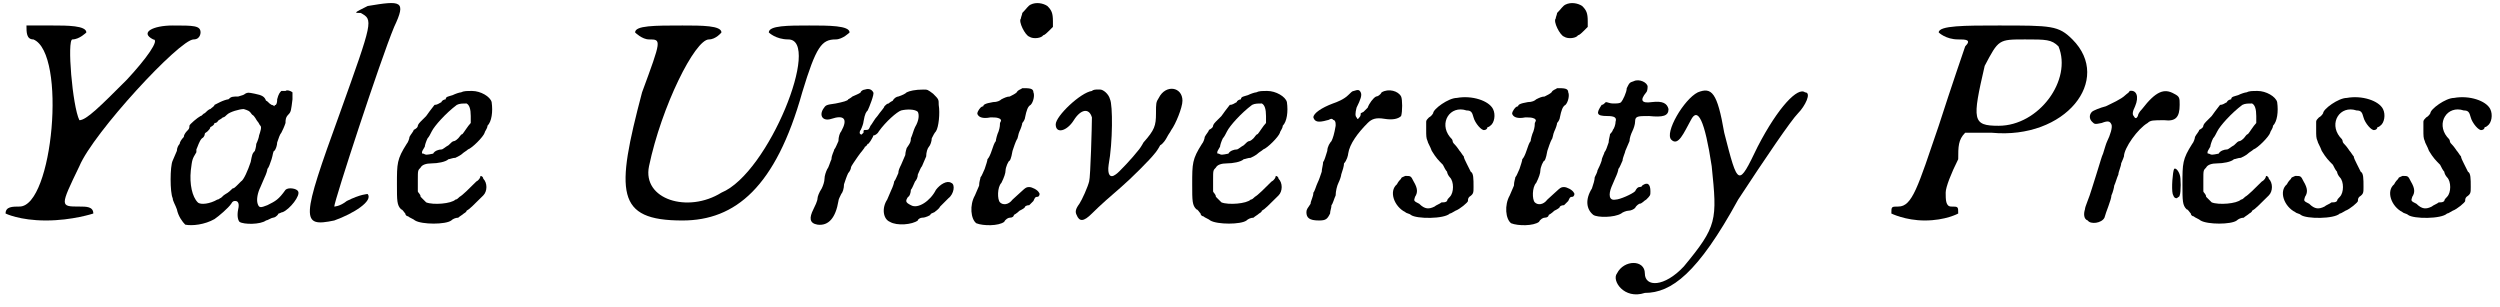
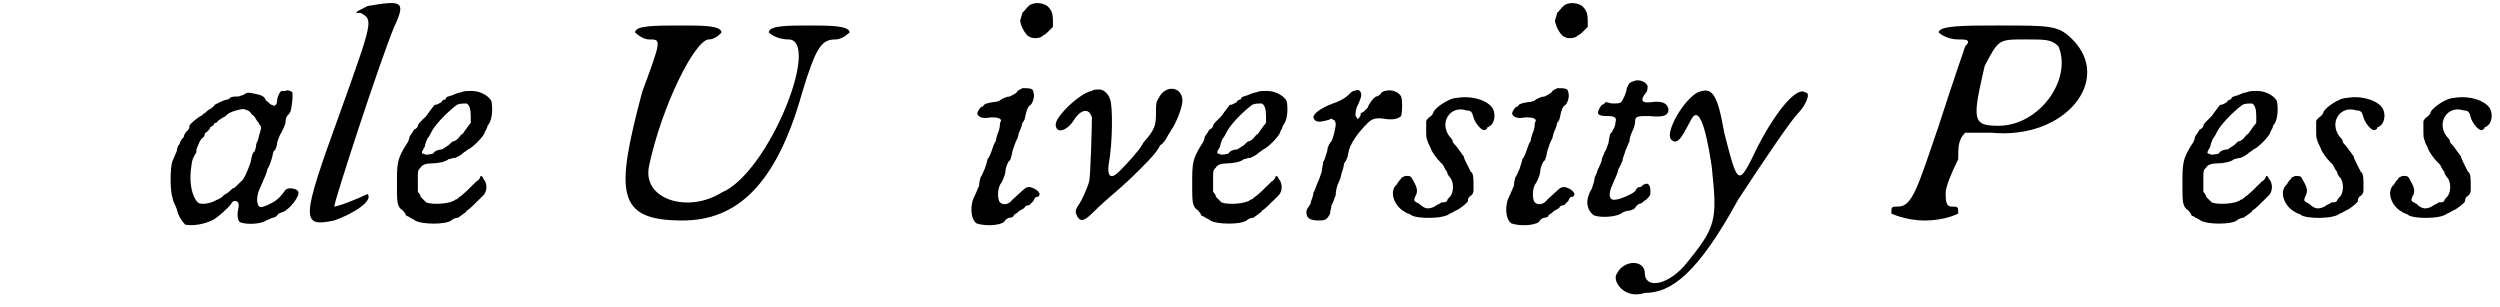
<svg xmlns="http://www.w3.org/2000/svg" xmlns:xlink="http://www.w3.org/1999/xlink" width="179px" height="22px" viewBox="0 0 1795 220" version="1.1">
  <defs>
-     <path id="gl4357" d="M 19 4 C 19 9 19 14 24 14 C 48 24 38 134 14 134 C 9 134 4 134 4 139 C 4 139 14 144 33 144 C 52 144 67 139 67 139 C 67 134 62 134 57 134 C 43 134 43 134 57 105 C 67 81 129 14 139 14 C 144 14 144 9 144 9 C 144 4 139 4 124 4 C 110 4 100 9 110 14 C 115 14 105 28 91 43 C 72 62 62 72 57 72 C 52 62 48 14 52 14 C 57 14 62 9 62 9 C 62 4 48 4 38 4 C 28 4 19 4 19 4 z" fill="black" />
    <path id="gl4358" d="M 91 3 C 90 3 90 3 88 3 C 87 4 86 5 85 9 C 85 10 85 12 84 13 C 84 13 83 13 83 14 C 82 13 81 13 81 13 C 79 12 78 10 77 10 C 76 7 74 6 69 5 C 64 4 64 4 62 5 C 61 6 60 6 57 7 C 53 7 52 7 50 9 C 49 9 46 10 44 11 C 42 12 40 13 40 13 C 40 14 38 15 37 16 C 36 16 34 18 33 19 C 32 19 31 21 30 21 C 28 22 22 27 22 28 C 22 29 22 30 21 31 C 20 32 18 34 18 36 C 16 38 15 40 15 41 C 14 42 13 44 13 46 C 12 48 11 51 10 53 C 8 57 8 76 10 80 C 10 82 12 85 13 88 C 14 93 17 97 19 99 C 24 100 33 99 40 95 C 43 93 50 87 52 84 C 53 82 54 82 55 82 C 57 82 58 84 57 88 C 56 93 57 96 58 97 C 61 99 73 99 77 96 C 78 96 81 94 82 94 C 83 94 85 93 86 91 C 87 91 88 90 89 90 C 94 88 102 78 100 75 C 99 73 93 72 91 74 C 86 81 84 82 78 85 C 73 87 72 87 71 84 C 70 81 71 76 73 72 C 74 70 75 67 76 65 C 77 63 78 60 78 59 C 79 58 80 55 81 52 C 82 49 82 46 83 46 C 84 45 85 42 85 40 C 86 37 87 34 88 33 C 89 31 90 29 91 26 C 91 24 91 22 93 20 C 95 18 95 17 96 9 C 96 6 96 4 96 4 C 95 3 92 2 91 3 M 67 20 C 69 21 70 24 71 25 C 72 26 72 27 73 28 C 74 29 73 32 72 35 C 72 36 71 39 70 41 C 70 43 69 46 69 46 C 67 48 67 49 66 54 C 64 60 61 67 59 68 C 58 69 57 70 56 71 C 55 72 54 73 53 73 C 52 74 50 76 48 77 C 46 78 45 80 44 80 C 44 80 43 81 42 81 C 37 84 30 85 28 83 C 24 79 22 70 23 60 C 24 52 24 52 27 47 C 27 46 27 45 27 45 C 28 43 29 39 31 37 C 33 36 33 34 33 34 C 33 33 34 33 35 32 C 36 31 37 30 37 29 C 39 28 40 27 40 26 C 42 26 42 25 43 24 C 43 24 45 23 46 22 C 47 22 48 21 49 20 C 51 18 58 16 61 16 C 64 17 65 17 67 20 z" fill="black" />
-     <path id="gl4359" d="M 48 4 C 38 9 38 9 43 9 C 52 14 52 14 28 81 C 0 158 0 163 24 158 C 38 153 52 144 48 139 C 48 139 43 139 33 144 C 28 148 24 148 24 148 C 24 144 57 43 67 19 C 76 0 72 0 48 4 z" fill="black" />
+     <path id="gl4359" d="M 48 4 C 38 9 38 9 43 9 C 52 14 52 14 28 81 C 0 158 0 163 24 158 C 38 153 52 144 48 139 C 28 148 24 148 24 148 C 24 144 57 43 67 19 C 76 0 72 0 48 4 z" fill="black" />
    <path id="gl4360" d="M 59 4 C 58 4 55 5 53 6 C 50 7 48 7 48 9 C 47 9 45 10 45 11 C 43 12 42 13 40 13 C 37 17 36 18 34 21 C 33 22 31 24 30 25 C 28 27 28 28 28 28 C 28 29 27 30 25 31 C 25 32 23 34 22 36 C 22 37 21 40 20 41 C 13 52 13 55 13 70 C 13 82 13 85 16 88 C 17 88 18 90 19 91 C 19 92 20 93 21 93 C 22 94 25 95 26 96 C 31 99 48 99 52 96 C 53 95 55 94 57 94 C 58 93 60 92 61 91 C 61 91 63 90 63 89 C 65 88 68 85 75 78 C 78 75 78 69 75 66 C 75 65 74 64 73 64 C 73 65 72 67 70 68 C 65 73 60 78 58 79 C 57 80 56 81 55 81 C 52 84 39 85 34 83 C 34 83 32 81 30 79 C 30 77 28 76 28 75 C 28 72 28 70 28 67 C 28 60 28 60 30 58 C 31 56 34 55 38 55 C 42 55 48 54 50 52 C 51 52 53 51 55 51 C 57 50 59 49 60 48 C 61 47 63 46 64 45 C 67 44 75 36 76 33 C 76 32 78 30 78 28 C 81 25 82 18 81 11 C 80 7 73 3 67 3 C 63 3 61 3 59 4 M 63 12 C 65 13 66 16 66 21 C 66 23 66 25 66 26 C 64 28 61 33 60 34 C 59 34 58 36 57 37 C 55 39 54 39 54 39 C 53 39 52 40 50 42 C 48 43 46 45 45 45 C 43 45 40 46 39 48 C 34 49 34 49 32 48 C 31 48 31 48 31 47 C 31 46 32 45 33 43 C 33 42 34 39 35 37 C 36 36 37 34 38 32 C 40 28 48 19 56 13 C 58 12 60 12 63 12 z" fill="black" />
    <path id="gl4361" d="M 14 9 C 14 9 19 14 24 14 C 33 14 33 14 19 52 C 0 124 0 144 48 144 C 86 144 115 120 134 52 C 144 19 148 14 158 14 C 163 14 168 9 168 9 C 168 4 153 4 139 4 C 124 4 110 4 110 9 C 110 9 115 14 124 14 C 148 14 110 110 76 124 C 52 139 19 129 24 105 C 33 62 57 14 67 14 C 72 14 76 9 76 9 C 76 4 62 4 48 4 C 28 4 14 4 14 9 z" fill="black" />
-     <path id="gl4362" d="M 46 10 C 45 10 43 11 43 12 C 42 13 39 14 37 15 C 36 16 34 17 34 17 C 34 18 30 19 25 20 C 18 21 18 21 16 24 C 13 29 16 33 22 31 C 31 28 34 31 29 40 C 28 41 27 44 27 47 C 26 49 25 52 24 53 C 24 54 22 57 22 60 C 21 62 20 66 19 67 C 18 69 17 72 17 74 C 17 76 16 79 15 81 C 13 84 12 87 12 88 C 12 90 10 94 9 96 C 6 102 6 106 12 107 C 20 108 25 102 27 90 C 27 89 28 87 29 85 C 30 84 31 81 31 78 C 32 75 33 72 34 70 C 35 69 36 67 36 66 C 36 65 39 61 41 58 C 43 55 46 52 46 51 C 47 51 48 49 48 49 C 49 49 49 48 50 47 C 51 45 52 44 52 43 C 53 43 55 42 56 40 C 61 33 69 26 72 25 C 76 24 82 24 84 26 C 85 28 85 32 82 37 C 81 39 80 43 79 45 C 79 48 78 49 76 52 C 76 52 75 55 75 57 C 74 59 73 62 72 64 C 71 66 70 68 70 70 C 69 72 68 75 67 76 C 67 77 66 80 65 82 C 64 84 63 87 62 89 C 58 95 59 103 64 105 C 69 108 80 107 84 104 C 84 103 86 102 87 102 C 90 102 93 100 93 100 C 93 99 94 99 96 98 C 97 97 99 96 100 94 C 102 92 103 91 106 88 C 110 85 111 78 108 77 C 105 75 100 78 97 82 C 93 90 84 96 79 93 C 75 91 75 90 77 87 C 78 87 79 84 79 82 C 80 81 81 78 82 76 C 83 75 84 73 84 71 C 85 69 86 66 87 65 C 88 63 89 60 90 58 C 90 55 91 52 92 51 C 93 50 94 47 94 45 C 95 43 96 41 97 40 C 99 37 100 27 99 21 C 99 17 99 17 95 13 C 91 10 91 10 88 10 C 82 10 78 11 76 12 C 75 13 73 14 70 15 C 69 15 67 16 66 18 C 64 19 63 20 63 20 C 62 20 61 21 60 22 C 60 23 57 26 55 29 C 53 31 51 35 50 36 C 49 38 49 39 47 39 C 45 39 45 39 45 41 C 44 42 43 43 43 42 C 42 42 42 40 43 39 C 44 37 45 34 45 33 C 46 27 47 26 48 25 C 49 23 53 13 52 12 C 51 10 49 9 46 10 z" fill="black" />
    <path id="gl4363" d="M 55 3 C 53 4 52 6 49 9 C 49 10 48 12 48 13 C 46 15 51 25 54 26 C 57 28 63 27 64 25 C 65 25 67 23 68 22 C 69 21 70 20 71 19 C 71 18 71 16 71 15 C 71 9 70 7 67 4 C 64 2 59 1 55 3 M 49 63 C 48 64 46 64 45 66 C 44 67 42 68 40 69 C 38 69 36 70 34 71 C 33 72 31 73 28 73 C 22 74 21 75 21 76 C 21 76 20 76 19 77 C 18 78 16 81 17 82 C 18 84 21 85 26 84 C 30 84 31 84 33 85 C 34 86 34 86 33 88 C 33 89 33 91 32 94 C 31 96 30 100 30 101 C 29 102 28 105 27 108 C 26 111 25 113 24 114 C 24 115 23 118 22 121 C 21 123 20 126 19 127 C 19 128 18 130 18 133 C 17 135 16 138 15 140 C 11 147 12 157 16 160 C 21 162 32 162 36 159 C 37 157 39 156 40 156 C 42 156 43 155 43 154 C 43 154 45 153 47 151 C 49 150 51 149 51 148 C 51 148 52 147 54 147 C 55 146 57 144 57 144 C 58 142 58 141 60 141 C 61 141 62 139 61 138 C 60 136 56 134 54 134 C 51 134 51 135 42 143 C 39 147 35 147 33 145 C 31 143 31 134 34 131 C 36 127 37 124 37 122 C 37 120 39 115 40 115 C 40 115 41 114 42 108 C 43 105 44 102 45 100 C 46 99 46 96 47 94 C 48 92 49 89 49 88 C 50 87 51 85 51 84 C 52 79 53 76 55 75 C 57 73 58 68 57 66 C 57 63 54 63 49 63 z" fill="black" />
    <path id="gl4364" d="M 42 27 C 34 28 16 45 16 51 C 16 58 24 56 29 48 C 34 40 40 39 42 46 C 42 51 41 89 40 92 C 39 96 35 105 33 108 C 30 112 30 114 31 116 C 33 121 36 121 42 115 C 48 109 56 102 63 96 C 70 90 84 76 87 72 C 88 71 90 68 91 66 C 93 65 95 62 96 60 C 97 58 98 57 99 55 C 102 51 107 39 107 34 C 107 24 95 22 90 32 C 88 35 88 36 88 43 C 88 52 87 55 79 64 C 78 66 76 69 75 70 C 72 74 61 86 59 87 C 55 90 53 87 54 80 C 57 64 57 37 55 33 C 54 29 50 26 48 26 C 47 26 46 26 45 26 C 45 26 43 26 42 27 z" fill="black" />
    <path id="gl4360" d="M 59 4 C 58 4 55 5 53 6 C 50 7 48 7 48 9 C 47 9 45 10 45 11 C 43 12 42 13 40 13 C 37 17 36 18 34 21 C 33 22 31 24 30 25 C 28 27 28 28 28 28 C 28 29 27 30 25 31 C 25 32 23 34 22 36 C 22 37 21 40 20 41 C 13 52 13 55 13 70 C 13 82 13 85 16 88 C 17 88 18 90 19 91 C 19 92 20 93 21 93 C 22 94 25 95 26 96 C 31 99 48 99 52 96 C 53 95 55 94 57 94 C 58 93 60 92 61 91 C 61 91 63 90 63 89 C 65 88 68 85 75 78 C 78 75 78 69 75 66 C 75 65 74 64 73 64 C 73 65 72 67 70 68 C 65 73 60 78 58 79 C 57 80 56 81 55 81 C 52 84 39 85 34 83 C 34 83 32 81 30 79 C 30 77 28 76 28 75 C 28 72 28 70 28 67 C 28 60 28 60 30 58 C 31 56 34 55 38 55 C 42 55 48 54 50 52 C 51 52 53 51 55 51 C 57 50 59 49 60 48 C 61 47 63 46 64 45 C 67 44 75 36 76 33 C 76 32 78 30 78 28 C 81 25 82 18 81 11 C 80 7 73 3 67 3 C 63 3 61 3 59 4 M 63 12 C 65 13 66 16 66 21 C 66 23 66 25 66 26 C 64 28 61 33 60 34 C 59 34 58 36 57 37 C 55 39 54 39 54 39 C 53 39 52 40 50 42 C 48 43 46 45 45 45 C 43 45 40 46 39 48 C 34 49 34 49 32 48 C 31 48 31 48 31 47 C 31 46 32 45 33 43 C 33 42 34 39 35 37 C 36 36 37 34 38 32 C 40 28 48 19 56 13 C 58 12 60 12 63 12 z" fill="black" />
    <path id="gl4365" d="M 56 30 C 55 30 54 31 52 33 C 49 36 44 38 41 39 C 33 42 27 46 27 49 C 28 52 30 53 37 51 C 38 51 39 50 40 50 C 41 50 41 51 42 51 C 43 52 43 53 43 55 C 42 61 41 64 40 66 C 39 67 37 70 37 73 C 36 76 35 80 34 81 C 34 83 33 86 33 88 C 32 91 31 94 30 96 C 29 98 28 102 27 103 C 27 106 25 109 25 111 C 23 114 22 115 22 117 C 22 121 24 123 31 123 C 36 123 37 122 39 118 C 39 116 40 114 40 112 C 41 111 42 107 43 105 C 43 102 44 98 45 96 C 46 94 47 91 47 90 C 48 87 49 84 49 82 C 51 80 52 76 52 75 C 53 68 59 60 66 53 C 69 50 72 49 78 50 C 84 51 88 50 90 48 C 91 45 91 36 90 34 C 88 30 81 28 76 31 C 75 33 73 34 72 34 C 70 35 67 39 66 42 C 65 43 64 44 63 45 C 63 45 61 46 61 46 C 61 47 61 48 60 49 C 59 50 59 51 58 49 C 57 48 57 46 58 42 C 61 36 62 33 61 31 C 60 29 59 29 56 30 z" fill="black" />
-     <path id="gl4366" d="M 49 4 C 43 4 32 12 32 15 C 32 15 31 17 29 18 C 28 19 27 20 27 21 C 27 23 27 25 27 27 C 27 31 27 33 28 35 C 28 36 30 39 31 42 C 34 47 36 49 39 52 C 40 54 41 56 42 57 C 42 58 43 60 44 61 C 47 64 47 72 44 75 C 43 76 42 77 42 78 C 41 79 40 79 38 79 C 37 80 34 81 33 82 C 29 84 26 84 22 80 C 18 78 18 78 19 75 C 21 72 21 69 18 64 C 16 60 16 60 12 60 C 10 61 9 61 9 62 C 8 63 7 64 6 66 C 0 71 4 82 12 86 C 13 87 15 87 16 88 C 20 91 40 91 44 87 C 45 87 46 86 48 85 C 51 84 57 79 57 78 C 57 77 57 76 58 75 C 61 73 61 72 61 68 C 61 62 61 58 59 57 C 58 55 57 53 56 51 C 55 49 54 47 54 46 C 53 45 52 43 51 42 C 51 42 49 39 48 38 C 47 37 46 36 46 35 C 46 34 45 33 44 32 C 36 22 44 9 56 13 C 59 13 60 14 61 18 C 62 22 67 28 69 27 C 70 27 71 26 71 25 C 71 25 72 25 73 24 C 76 22 77 16 75 12 C 72 6 60 2 49 4 z" fill="black" />
    <path id="gl4363" d="M 55 3 C 53 4 52 6 49 9 C 49 10 48 12 48 13 C 46 15 51 25 54 26 C 57 28 63 27 64 25 C 65 25 67 23 68 22 C 69 21 70 20 71 19 C 71 18 71 16 71 15 C 71 9 70 7 67 4 C 64 2 59 1 55 3 M 49 63 C 48 64 46 64 45 66 C 44 67 42 68 40 69 C 38 69 36 70 34 71 C 33 72 31 73 28 73 C 22 74 21 75 21 76 C 21 76 20 76 19 77 C 18 78 16 81 17 82 C 18 84 21 85 26 84 C 30 84 31 84 33 85 C 34 86 34 86 33 88 C 33 89 33 91 32 94 C 31 96 30 100 30 101 C 29 102 28 105 27 108 C 26 111 25 113 24 114 C 24 115 23 118 22 121 C 21 123 20 126 19 127 C 19 128 18 130 18 133 C 17 135 16 138 15 140 C 11 147 12 157 16 160 C 21 162 32 162 36 159 C 37 157 39 156 40 156 C 42 156 43 155 43 154 C 43 154 45 153 47 151 C 49 150 51 149 51 148 C 51 148 52 147 54 147 C 55 146 57 144 57 144 C 58 142 58 141 60 141 C 61 141 62 139 61 138 C 60 136 56 134 54 134 C 51 134 51 135 42 143 C 39 147 35 147 33 145 C 31 143 31 134 34 131 C 36 127 37 124 37 122 C 37 120 39 115 40 115 C 40 115 41 114 42 108 C 43 105 44 102 45 100 C 46 99 46 96 47 94 C 48 92 49 89 49 88 C 50 87 51 85 51 84 C 52 79 53 76 55 75 C 57 73 58 68 57 66 C 57 63 54 63 49 63 z" fill="black" />
    <path id="gl4608" d="M 54 8 C 51 9 51 9 49 13 C 49 16 46 22 45 23 C 44 24 42 24 39 24 C 37 24 35 23 34 23 C 33 24 32 25 31 25 C 27 31 27 33 35 33 C 40 33 42 34 41 37 C 41 39 40 42 39 43 C 39 44 37 46 37 46 C 37 47 36 50 36 52 C 35 55 34 58 33 59 C 33 60 31 63 31 65 C 30 68 29 70 28 72 C 28 73 27 75 26 77 C 26 79 25 82 24 85 C 19 93 20 100 25 104 C 28 106 40 106 45 103 C 46 102 49 101 50 101 C 52 101 54 100 55 99 C 56 97 58 96 58 96 C 60 96 61 94 63 93 C 66 90 66 90 66 87 C 66 82 64 80 60 83 C 60 84 58 84 58 84 C 57 84 56 85 55 87 C 53 89 44 93 41 93 C 36 94 36 89 38 84 C 39 82 40 79 41 77 C 42 75 43 72 43 71 C 44 70 45 67 46 65 C 46 63 48 59 48 58 C 49 56 50 53 51 51 C 51 49 52 46 53 44 C 54 42 55 39 55 37 C 55 33 57 33 65 33 C 75 34 79 33 79 28 C 78 24 75 22 67 23 C 60 24 58 22 63 16 C 64 15 64 12 64 12 C 64 9 58 6 54 8 z" fill="black" />
    <path id="gl4609" d="M 62 4 C 52 9 38 33 43 38 C 48 43 52 33 57 24 C 62 14 67 24 72 57 C 76 96 76 100 52 129 C 38 144 24 144 24 134 C 24 124 9 124 4 134 C 0 139 9 153 24 148 C 43 148 62 134 91 81 C 110 52 129 24 134 19 C 139 14 144 4 139 4 C 134 0 120 14 105 43 C 91 72 91 72 81 33 C 76 4 72 0 62 4 z" fill="black" />
    <path id="gl4610" d="M 43 9 C 43 9 48 14 57 14 C 62 14 67 14 62 19 C 62 19 52 48 43 76 C 28 120 24 134 14 134 C 9 134 9 134 9 139 C 9 139 19 144 33 144 C 48 144 57 139 57 139 C 57 134 57 134 52 134 C 48 134 48 129 48 124 C 48 120 52 110 57 100 C 57 91 57 86 62 81 C 67 81 76 81 81 81 C 134 86 168 43 139 14 C 129 4 124 4 86 4 C 62 4 43 4 43 9 M 129 19 C 139 43 115 76 86 76 C 67 76 67 72 76 33 C 86 14 86 14 105 14 C 120 14 124 14 129 19 z" fill="black" />
-     <path id="gl4611" d="M 54 28 C 54 29 52 30 51 31 C 48 34 41 37 37 39 C 33 40 28 42 27 43 C 25 45 25 48 27 50 C 29 52 29 52 34 51 C 39 49 40 50 41 52 C 42 54 40 60 38 64 C 37 66 36 70 35 73 C 34 75 33 79 32 82 C 31 85 29 92 27 98 C 25 105 22 111 22 113 C 21 116 21 120 24 121 C 26 124 34 123 36 119 C 37 115 41 106 41 103 C 42 101 43 97 43 96 C 44 94 45 90 46 88 C 46 86 48 82 48 80 C 49 78 50 75 50 75 C 50 69 60 55 67 51 C 69 49 71 49 79 49 C 87 50 90 47 90 38 C 90 33 90 32 86 30 C 79 26 73 28 63 41 C 61 43 60 45 60 46 C 59 48 58 48 57 46 C 56 45 56 43 58 39 C 61 32 59 27 54 28 M 86 84 C 85 86 84 98 85 102 C 86 105 87 105 88 105 C 89 104 90 104 90 103 C 91 101 91 90 90 88 C 89 85 87 83 86 84 z" fill="black" />
    <path id="gl4360" d="M 59 4 C 58 4 55 5 53 6 C 50 7 48 7 48 9 C 47 9 45 10 45 11 C 43 12 42 13 40 13 C 37 17 36 18 34 21 C 33 22 31 24 30 25 C 28 27 28 28 28 28 C 28 29 27 30 25 31 C 25 32 23 34 22 36 C 22 37 21 40 20 41 C 13 52 13 55 13 70 C 13 82 13 85 16 88 C 17 88 18 90 19 91 C 19 92 20 93 21 93 C 22 94 25 95 26 96 C 31 99 48 99 52 96 C 53 95 55 94 57 94 C 58 93 60 92 61 91 C 61 91 63 90 63 89 C 65 88 68 85 75 78 C 78 75 78 69 75 66 C 75 65 74 64 73 64 C 73 65 72 67 70 68 C 65 73 60 78 58 79 C 57 80 56 81 55 81 C 52 84 39 85 34 83 C 34 83 32 81 30 79 C 30 77 28 76 28 75 C 28 72 28 70 28 67 C 28 60 28 60 30 58 C 31 56 34 55 38 55 C 42 55 48 54 50 52 C 51 52 53 51 55 51 C 57 50 59 49 60 48 C 61 47 63 46 64 45 C 67 44 75 36 76 33 C 76 32 78 30 78 28 C 81 25 82 18 81 11 C 80 7 73 3 67 3 C 63 3 61 3 59 4 M 63 12 C 65 13 66 16 66 21 C 66 23 66 25 66 26 C 64 28 61 33 60 34 C 59 34 58 36 57 37 C 55 39 54 39 54 39 C 53 39 52 40 50 42 C 48 43 46 45 45 45 C 43 45 40 46 39 48 C 34 49 34 49 32 48 C 31 48 31 48 31 47 C 31 46 32 45 33 43 C 33 42 34 39 35 37 C 36 36 37 34 38 32 C 40 28 48 19 56 13 C 58 12 60 12 63 12 z" fill="black" />
-     <path id="gl4366" d="M 49 4 C 43 4 32 12 32 15 C 32 15 31 17 29 18 C 28 19 27 20 27 21 C 27 23 27 25 27 27 C 27 31 27 33 28 35 C 28 36 30 39 31 42 C 34 47 36 49 39 52 C 40 54 41 56 42 57 C 42 58 43 60 44 61 C 47 64 47 72 44 75 C 43 76 42 77 42 78 C 41 79 40 79 38 79 C 37 80 34 81 33 82 C 29 84 26 84 22 80 C 18 78 18 78 19 75 C 21 72 21 69 18 64 C 16 60 16 60 12 60 C 10 61 9 61 9 62 C 8 63 7 64 6 66 C 0 71 4 82 12 86 C 13 87 15 87 16 88 C 20 91 40 91 44 87 C 45 87 46 86 48 85 C 51 84 57 79 57 78 C 57 77 57 76 58 75 C 61 73 61 72 61 68 C 61 62 61 58 59 57 C 58 55 57 53 56 51 C 55 49 54 47 54 46 C 53 45 52 43 51 42 C 51 42 49 39 48 38 C 47 37 46 36 46 35 C 46 34 45 33 44 32 C 36 22 44 9 56 13 C 59 13 60 14 61 18 C 62 22 67 28 69 27 C 70 27 71 26 71 25 C 71 25 72 25 73 24 C 76 22 77 16 75 12 C 72 6 60 2 49 4 z" fill="black" />
    <path id="gl4366" d="M 49 4 C 43 4 32 12 32 15 C 32 15 31 17 29 18 C 28 19 27 20 27 21 C 27 23 27 25 27 27 C 27 31 27 33 28 35 C 28 36 30 39 31 42 C 34 47 36 49 39 52 C 40 54 41 56 42 57 C 42 58 43 60 44 61 C 47 64 47 72 44 75 C 43 76 42 77 42 78 C 41 79 40 79 38 79 C 37 80 34 81 33 82 C 29 84 26 84 22 80 C 18 78 18 78 19 75 C 21 72 21 69 18 64 C 16 60 16 60 12 60 C 10 61 9 61 9 62 C 8 63 7 64 6 66 C 0 71 4 82 12 86 C 13 87 15 87 16 88 C 20 91 40 91 44 87 C 45 87 46 86 48 85 C 51 84 57 79 57 78 C 57 77 57 76 58 75 C 61 73 61 72 61 68 C 61 62 61 58 59 57 C 58 55 57 53 56 51 C 55 49 54 47 54 46 C 53 45 52 43 51 42 C 51 42 49 39 48 38 C 47 37 46 36 46 35 C 46 34 45 33 44 32 C 36 22 44 9 56 13 C 59 13 60 14 61 18 C 62 22 67 28 69 27 C 70 27 71 26 71 25 C 71 25 72 25 73 24 C 76 22 77 16 75 12 C 72 6 60 2 49 4 z" fill="black" />
  </defs>
  <use xlink:href="#gl4357" x="0" y="14" />
  <use xlink:href="#gl4358" x="114" y="62" />
  <use xlink:href="#gl4359" x="216" y="0" />
  <use xlink:href="#gl4360" x="272" y="62" />
  <use xlink:href="#gl4361" x="442" y="14" />
  <use xlink:href="#gl4362" x="575" y="54" />
  <use xlink:href="#gl4363" x="685" y="0" />
  <use xlink:href="#gl4364" x="742" y="38" />
  <use xlink:href="#gl4360" x="843" y="62" />
  <use xlink:href="#gl4365" x="916" y="35" />
  <use xlink:href="#gl4366" x="997" y="66" />
  <use xlink:href="#gl4363" x="1069" y="0" />
  <use xlink:href="#gl4608" x="1119" y="50" />
  <use xlink:href="#gl4609" x="1157" y="62" />
  <use xlink:href="#gl4610" x="1349" y="14" />
  <use xlink:href="#gl4611" x="1475" y="37" />
  <use xlink:href="#gl4360" x="1554" y="62" />
  <use xlink:href="#gl4366" x="1636" y="66" />
  <use xlink:href="#gl4366" x="1713" y="66" />
</svg>